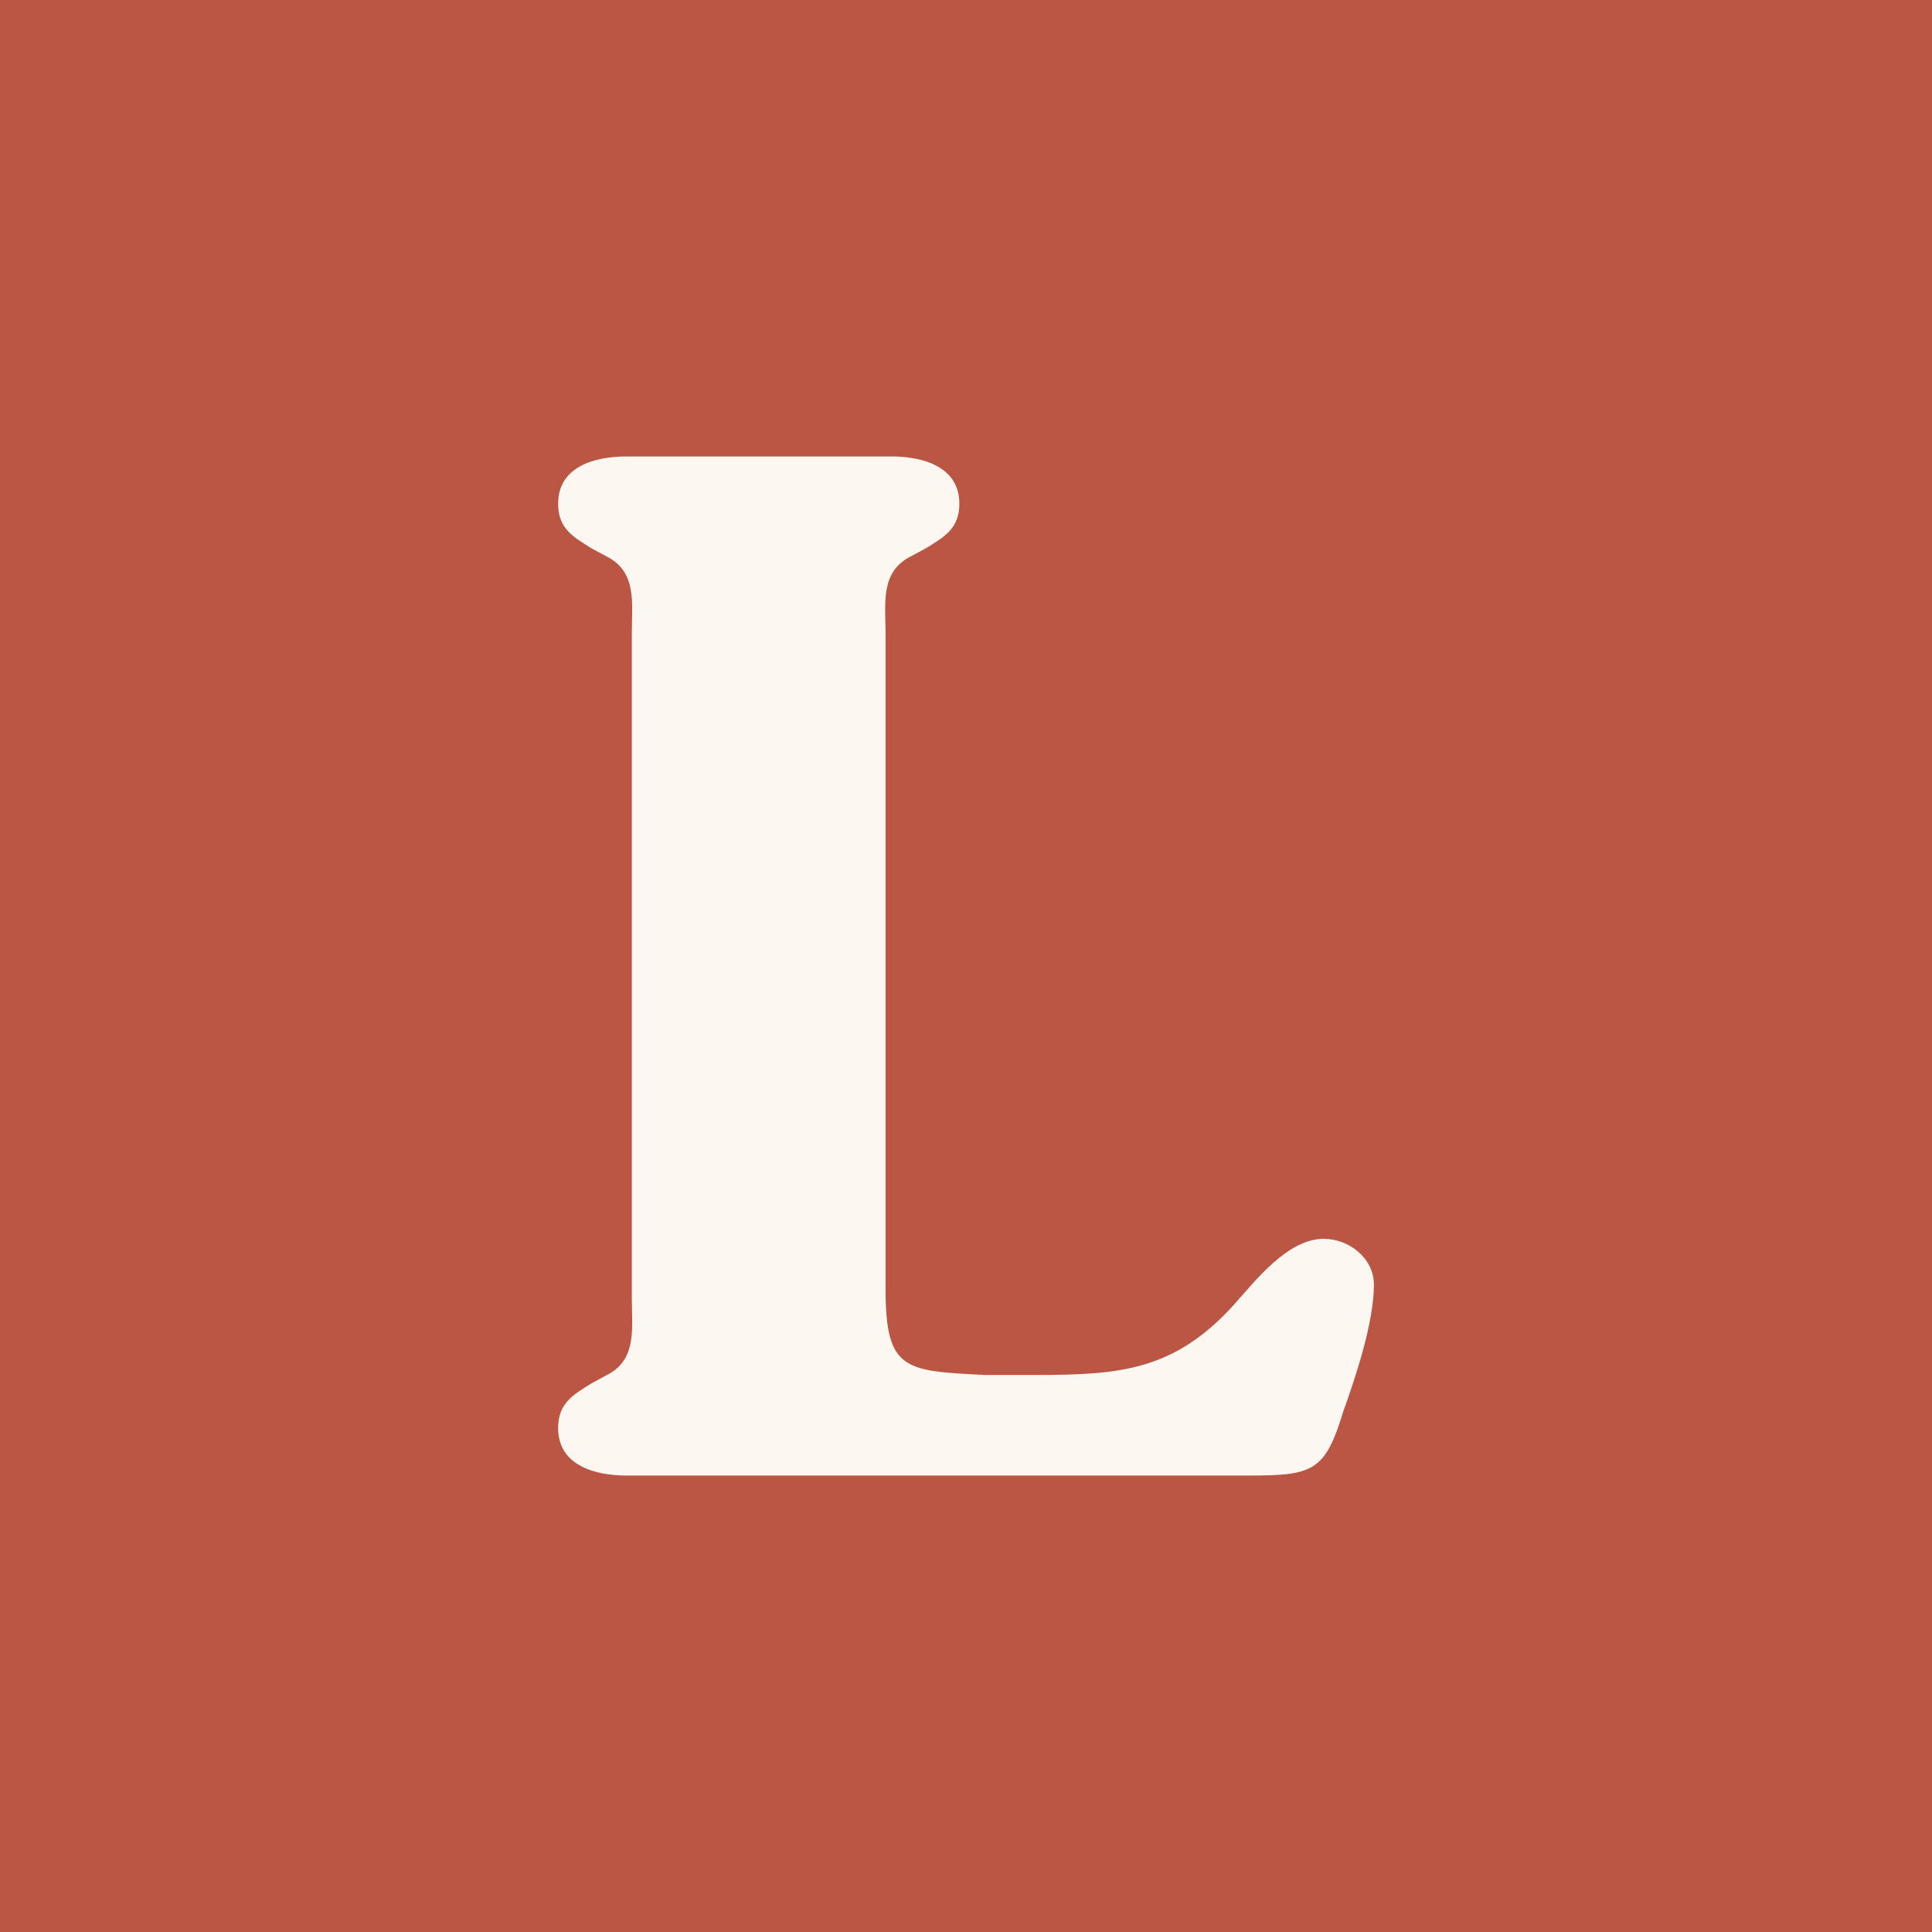
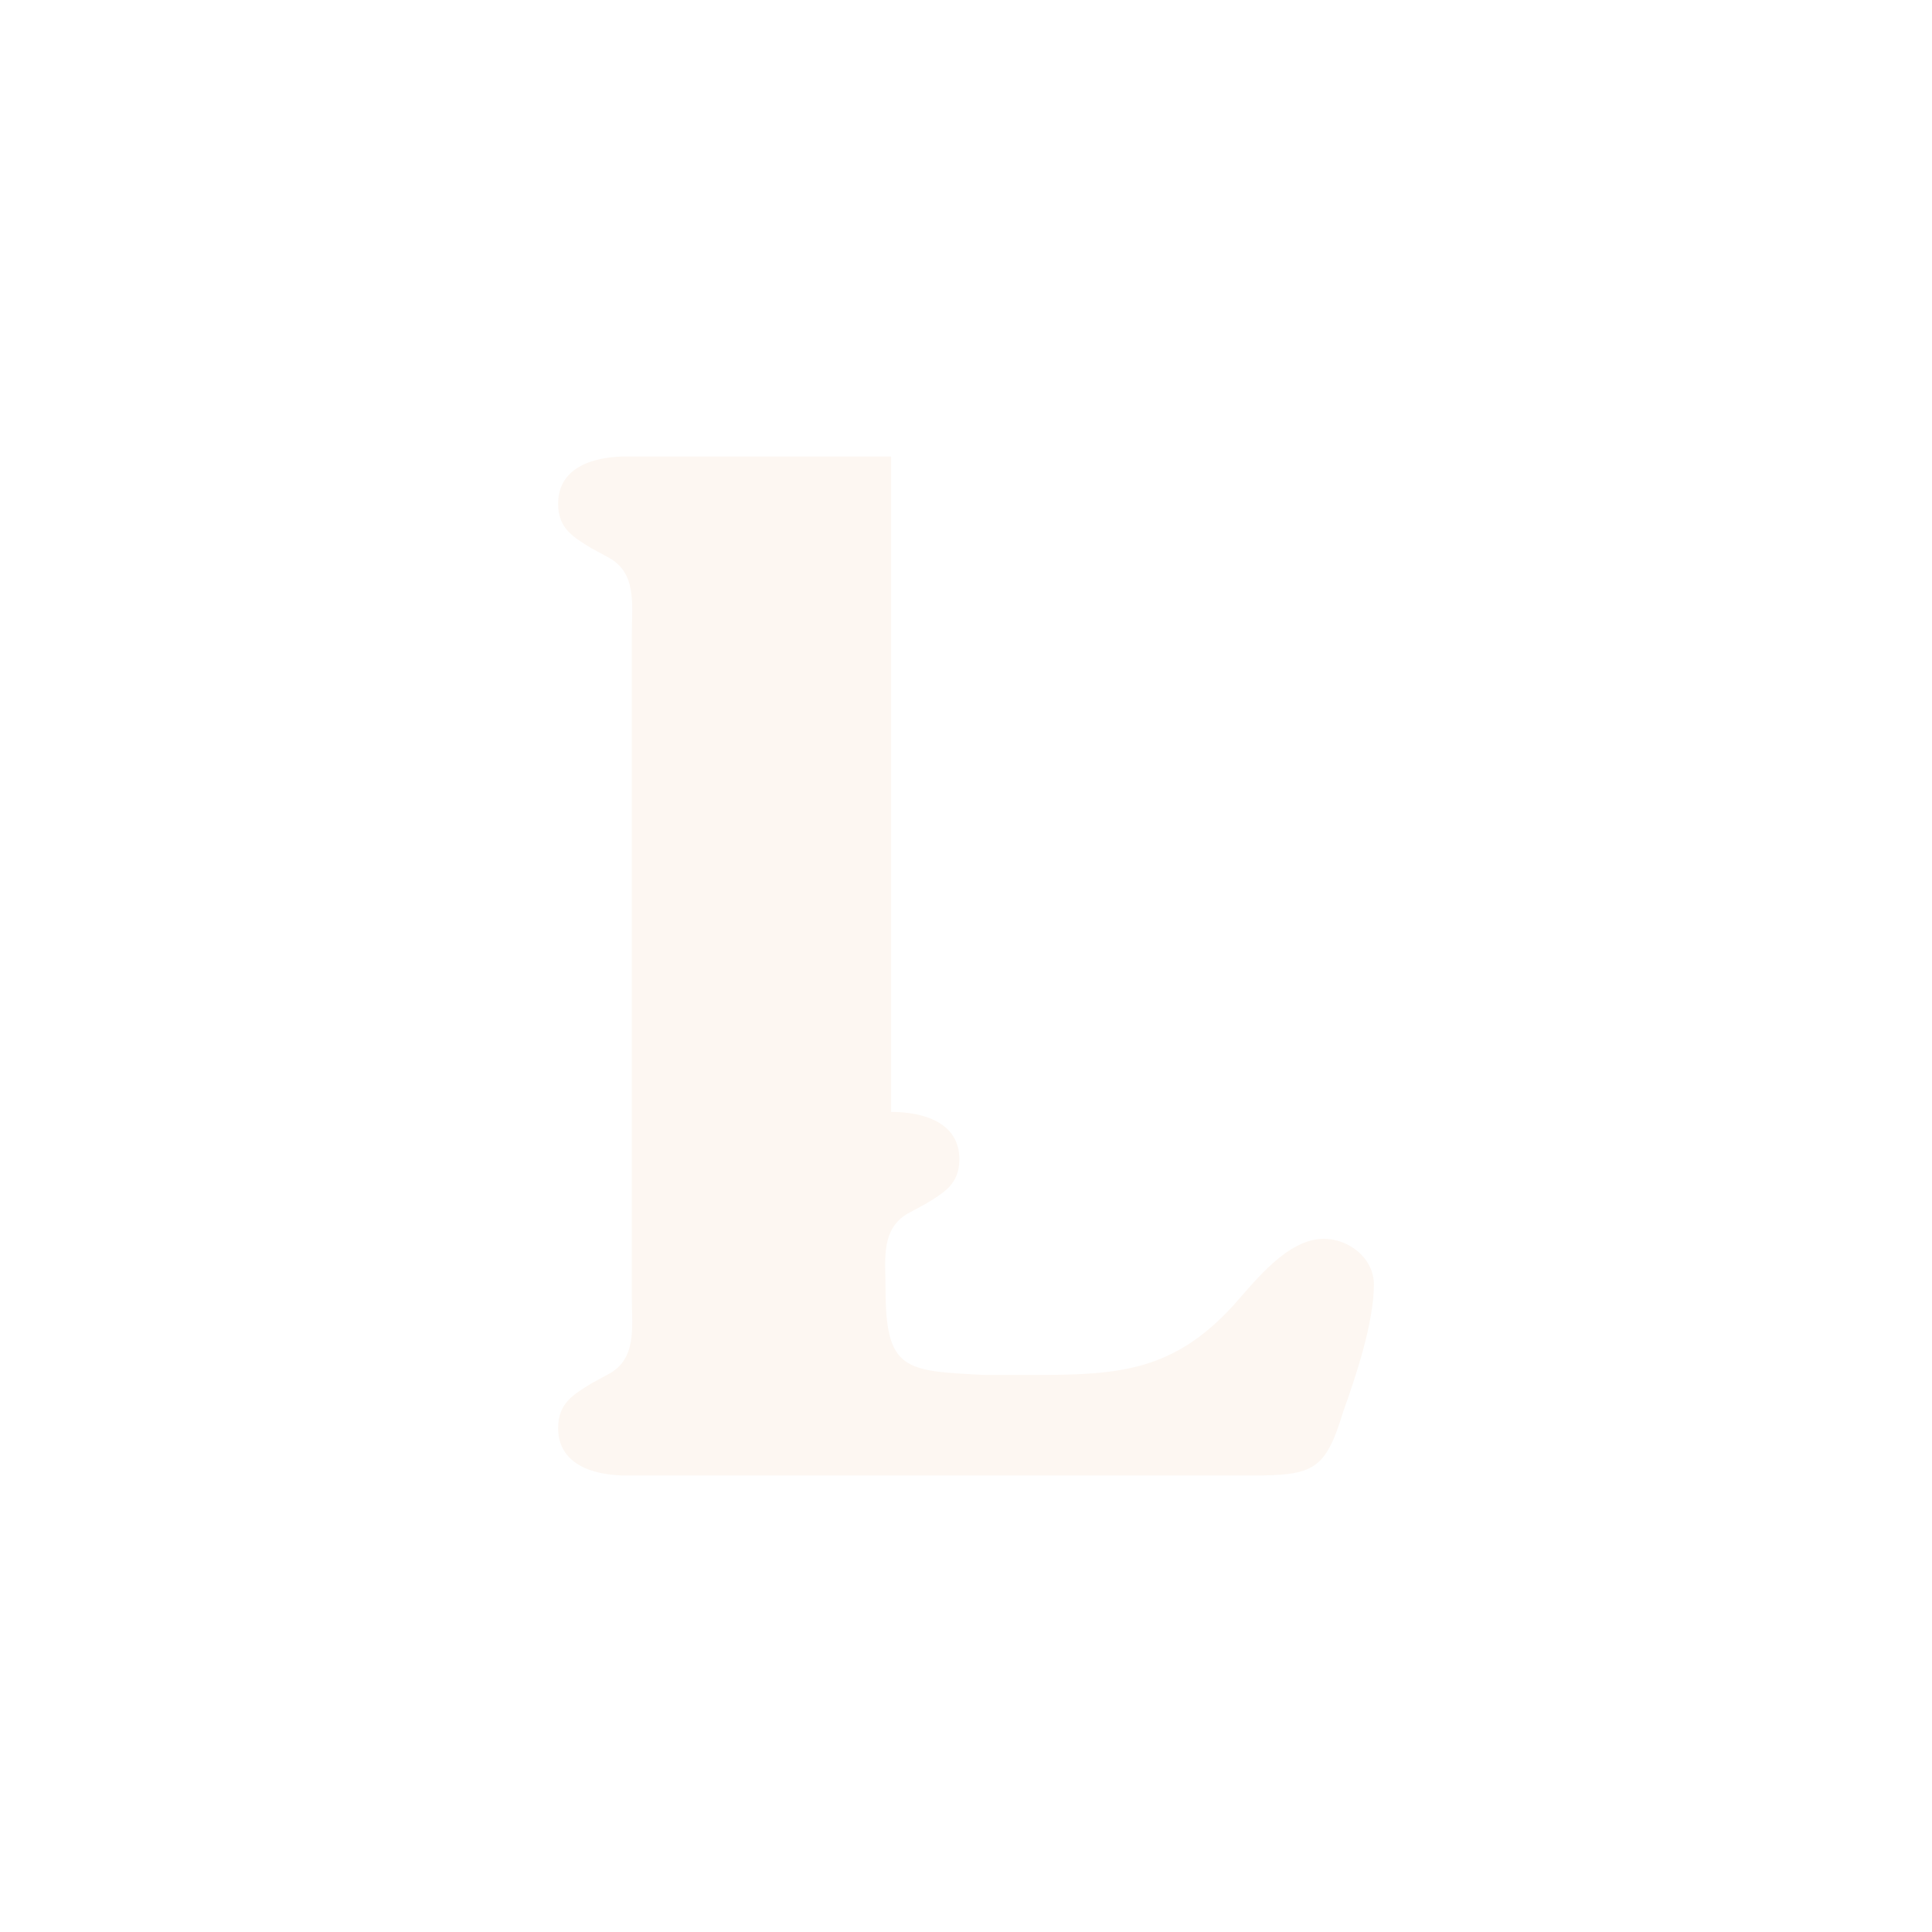
<svg xmlns="http://www.w3.org/2000/svg" width="512" height="512" viewBox="0 0 512 512">
  <g>
-     <rect width="512" height="512" style="fill: #bb5644; stroke-width: 0px;" />
-     <path d="M236.15,120.97h-70.18c-8.14,0-18.06,2.55-18.06,12.54,0,6.61,4.06,8.82,8.83,11.79l4.09,2.21c8.08,4.09,6.61,12.57,6.61,20.31v176.3c0,7.73,1.46,16.25-6.61,20.27l-4.09,2.22c-4.77,2.96-8.83,5.21-8.83,11.85,0,9.98,9.92,12.57,18.06,12.57h165.69c16.59,0,19.59-1.46,24.33-17,3.34-9.27,8.11-23.64,8.11-33.6,0-7.01-6.64-12.13-13.26-12.13-9.61,0-18.06,11.01-23.99,17.65-15.82,17.34-30.22,18.43-52.34,18.43h-13.66c-21.02-1.09-26.17-1.09-26.17-22.86v-173.71c0-7.74-1.47-16.22,6.61-20.31l4.09-2.21c4.81-2.96,8.86-5.18,8.86-11.79,0-9.99-9.95-12.54-18.09-12.54h0Z" style="fill: #fdf7f2; fill-rule: evenodd; stroke-width: 0px;" />
+     <path d="M236.15,120.97h-70.18c-8.14,0-18.06,2.55-18.06,12.54,0,6.61,4.06,8.82,8.83,11.79l4.09,2.21c8.08,4.09,6.61,12.57,6.61,20.31v176.3c0,7.73,1.46,16.25-6.61,20.27l-4.09,2.22c-4.77,2.96-8.83,5.21-8.83,11.85,0,9.98,9.92,12.57,18.06,12.57h165.69c16.59,0,19.59-1.46,24.33-17,3.34-9.27,8.11-23.64,8.11-33.6,0-7.01-6.64-12.13-13.26-12.13-9.61,0-18.06,11.01-23.99,17.65-15.82,17.34-30.22,18.43-52.34,18.43h-13.66c-21.02-1.09-26.17-1.09-26.17-22.86c0-7.74-1.47-16.22,6.61-20.31l4.09-2.21c4.81-2.96,8.86-5.18,8.86-11.79,0-9.99-9.95-12.54-18.09-12.54h0Z" style="fill: #fdf7f2; fill-rule: evenodd; stroke-width: 0px;" />
  </g>
</svg>